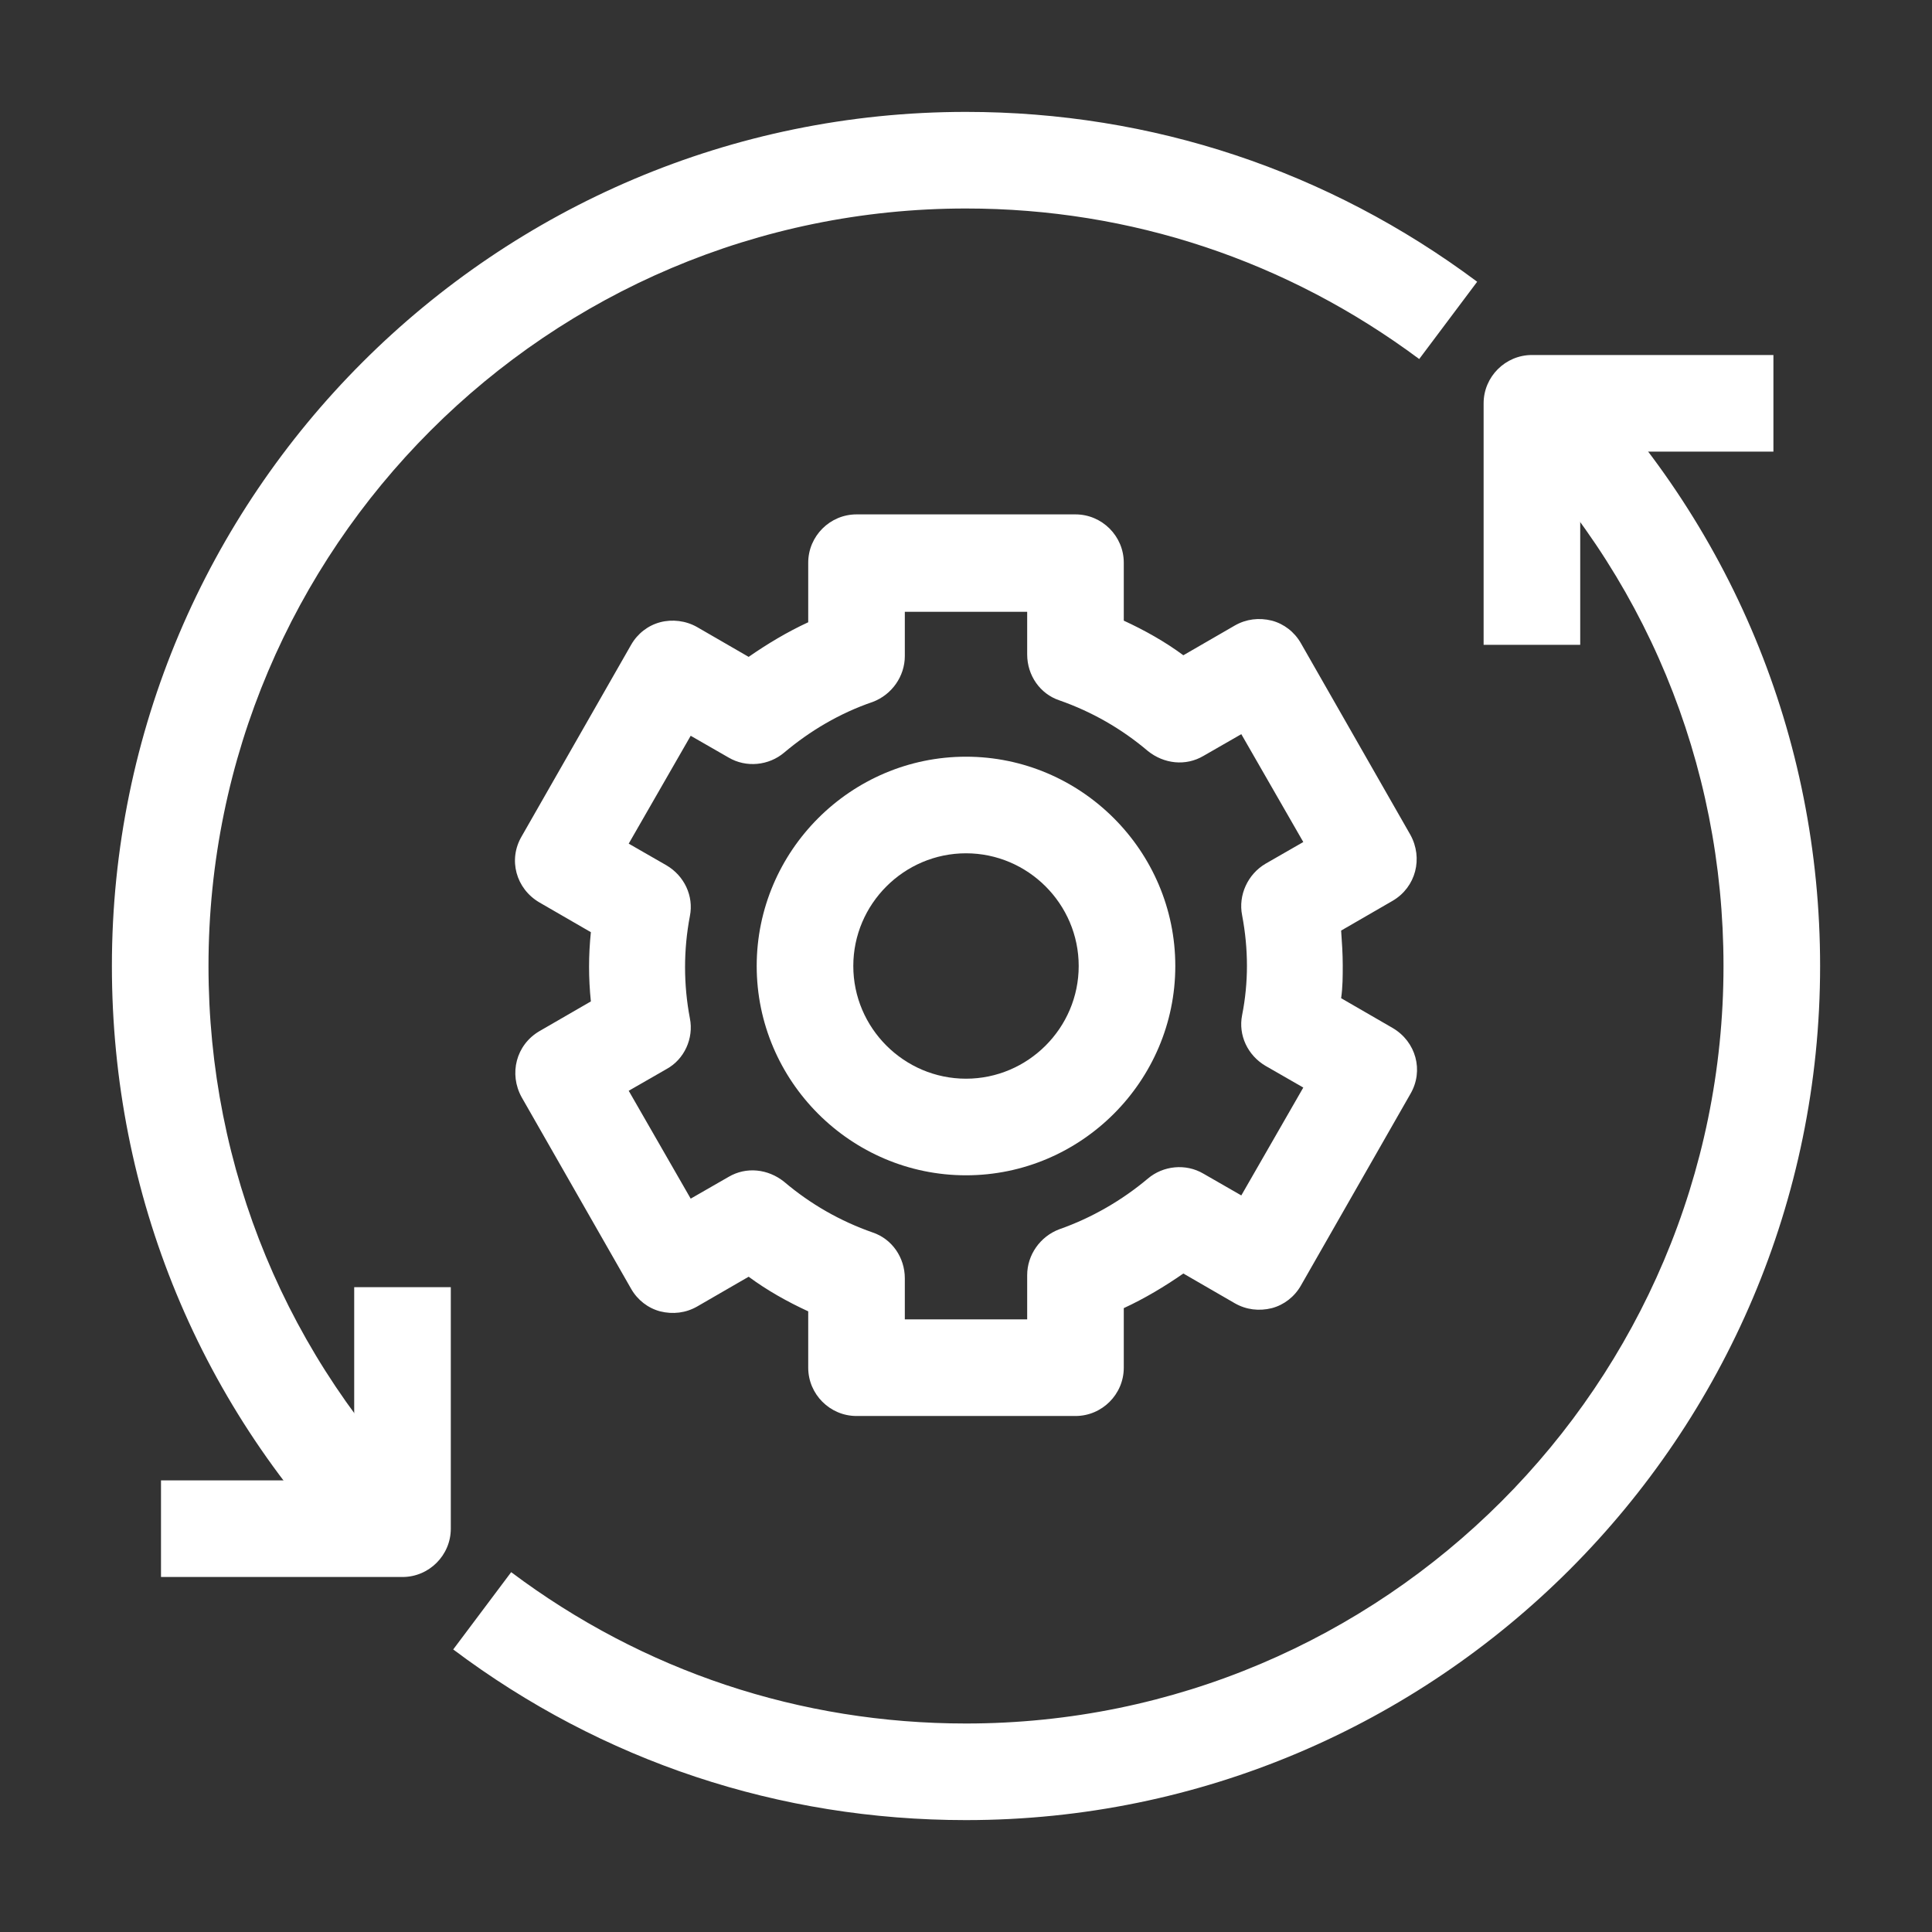
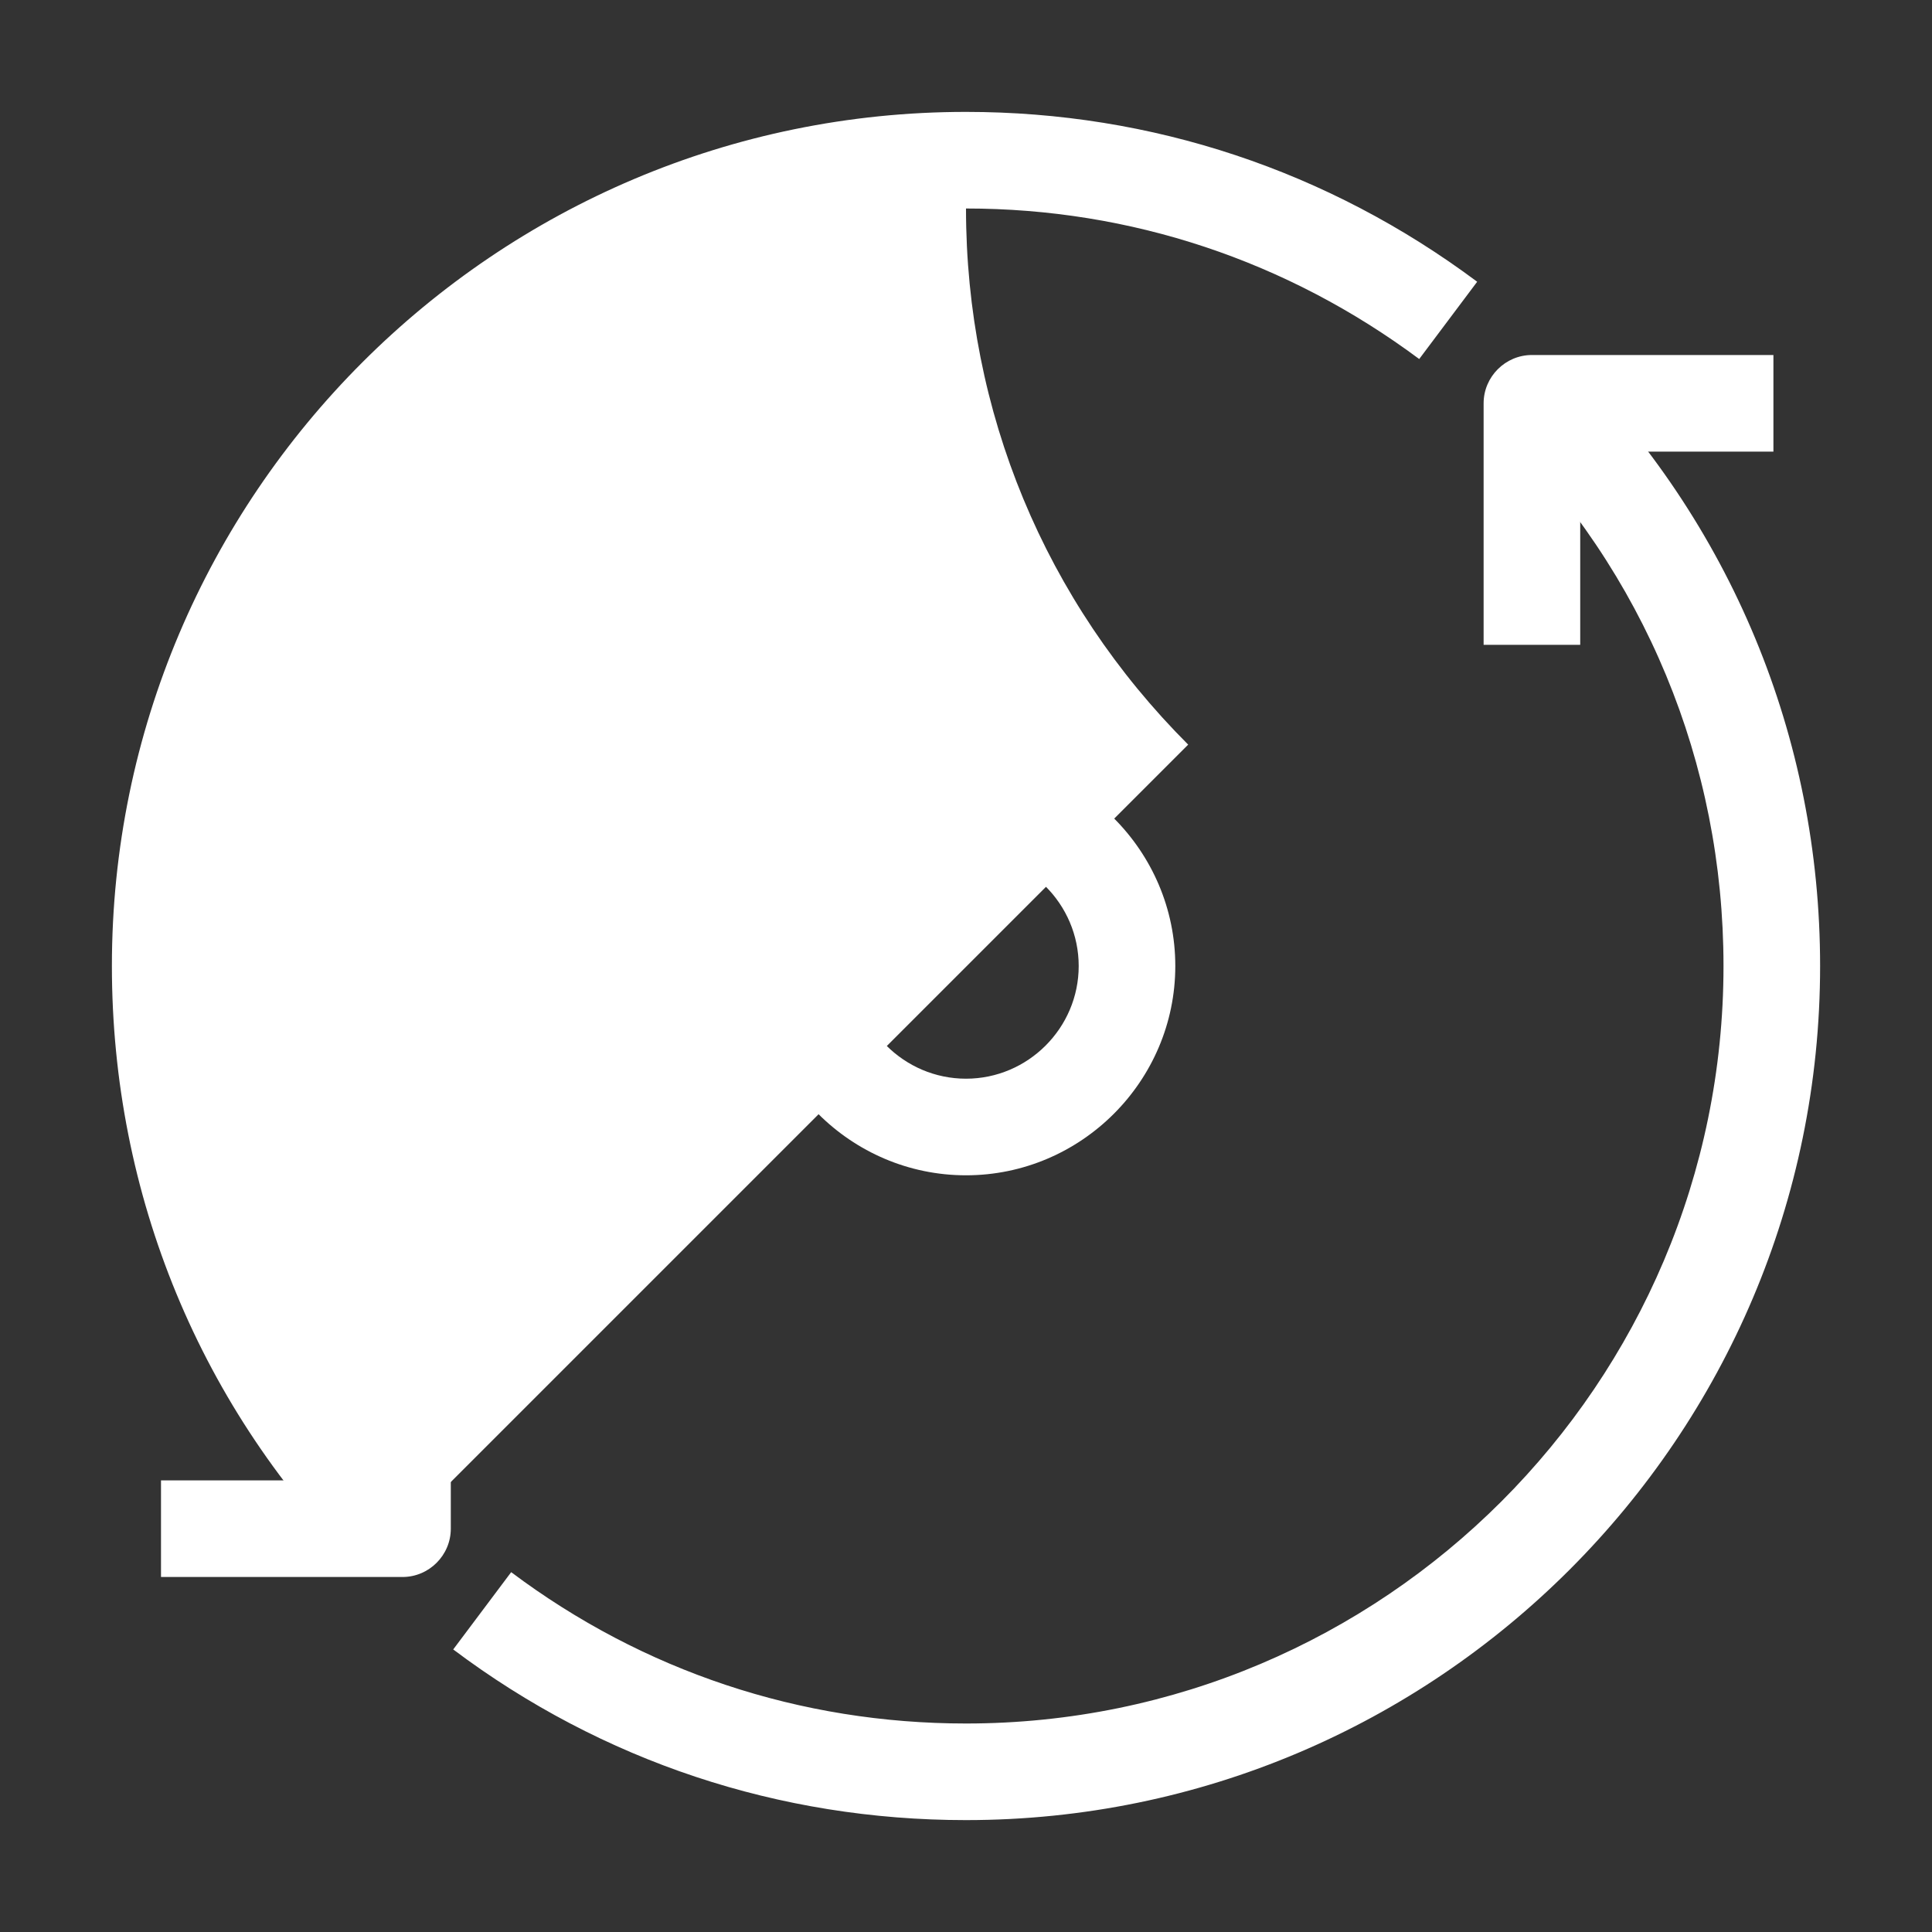
<svg xmlns="http://www.w3.org/2000/svg" id="OUTLINE" viewBox="0 0 24 24">
  <rect x="0" y="0" width="24" height="24" fill="#333333" stroke="none" />
  <defs>
    <style>
      .cls-1 {
        fill: #fff;
      }
    </style>
  </defs>
-   <path class="cls-1" d="m13.36,17.59h-2.72c-.33,0-.6-.27-.6-.6v-.7c-.26-.12-.51-.26-.74-.43l-.64.37c-.14.08-.3.1-.46.06-.15-.04-.28-.14-.36-.28l-1.36-2.38c-.16-.29-.07-.65.22-.82l.64-.37c-.03-.29-.03-.57,0-.86l-.64-.37c-.29-.17-.39-.53-.22-.82l1.36-2.38c.08-.14.21-.24.36-.28.15-.04.32-.02.46.06l.64.37c.23-.16.48-.31.74-.43v-.74c0-.33.27-.6.6-.6h2.72c.33,0,.6.27.6.6v.72c.26.12.51.26.74.43l.64-.37c.14-.08.3-.1.46-.06.15.04.28.14.36.28l1.36,2.38c.16.29.07.65-.22.82l-.64.37c.01.14.02.29.02.43h0c0,.14,0,.27-.02.41l.64.37c.29.17.39.53.22.82l-1.36,2.38c-.08.14-.21.24-.36.28-.16.04-.32.02-.46-.06l-.64-.37c-.23.16-.48.31-.74.43v.74c0,.33-.27.6-.6.6Zm-2.12-1.2h1.52v-.55c0-.25.16-.48.4-.57.4-.14.78-.36,1.1-.63.19-.16.47-.19.69-.06l.47.27.77-1.34-.47-.27c-.22-.13-.34-.38-.29-.63.04-.2.06-.41.06-.61h0c0-.21-.02-.42-.06-.63-.05-.25.07-.51.29-.64l.47-.27-.77-1.34-.47.27c-.22.13-.49.1-.69-.06-.33-.28-.7-.49-1.1-.63-.24-.08-.4-.31-.4-.57v-.53h-1.52v.55c0,.25-.16.48-.4.57-.41.14-.78.36-1.1.63-.19.16-.47.19-.69.06l-.47-.27-.77,1.34.47.27c.22.13.34.38.29.63-.08.42-.08.85,0,1.27.05.25-.07.51-.29.63l-.47.27.77,1.34.47-.27c.22-.13.49-.1.69.06.33.28.7.49,1.1.63.24.08.4.31.4.57v.51Z" />
  <path class="cls-1" d="m12,14.6c-1.43,0-2.6-1.17-2.6-2.6s1.17-2.6,2.6-2.6,2.6,1.17,2.6,2.6-1.17,2.6-2.6,2.6Zm0-4c-.77,0-1.4.63-1.4,1.4s.63,1.4,1.4,1.4,1.4-.63,1.4-1.4-.63-1.4-1.4-1.4Z" />
  <path class="cls-1" d="m12,22.61c-2.32,0-4.52-.73-6.37-2.12l.72-.96c1.64,1.23,3.59,1.88,5.65,1.88,5.19,0,9.41-4.22,9.41-9.41,0-2.52-.98-4.89-2.77-6.67l.85-.85c2.01,2.01,3.12,4.68,3.12,7.52,0,5.85-4.76,10.61-10.61,10.61Z" />
-   <path class="cls-1" d="m4.5,19.51c-2.01-2-3.11-4.67-3.11-7.51C1.39,6.15,6.15,1.39,12,1.39c2.31,0,4.5.73,6.35,2.11l-.72.96c-1.64-1.22-3.58-1.87-5.63-1.87C6.81,2.59,2.59,6.81,2.59,12c0,2.52.98,4.88,2.76,6.66l-.85.85Z" />
+   <path class="cls-1" d="m4.5,19.51c-2.01-2-3.11-4.67-3.11-7.51C1.39,6.15,6.15,1.39,12,1.39c2.31,0,4.5.73,6.35,2.11l-.72.96c-1.64-1.22-3.58-1.87-5.63-1.87c0,2.52.98,4.88,2.76,6.66l-.85.85Z" />
  <path class="cls-1" d="m5,19.59h-3v-1.2h2.4v-2.4h1.2v3c0,.33-.27.6-.6.6Z" />
  <path class="cls-1" d="m19.63,8.01h-1.2v-3c0-.33.27-.6.6-.6h3v1.2h-2.4v2.4Z" />
</svg>